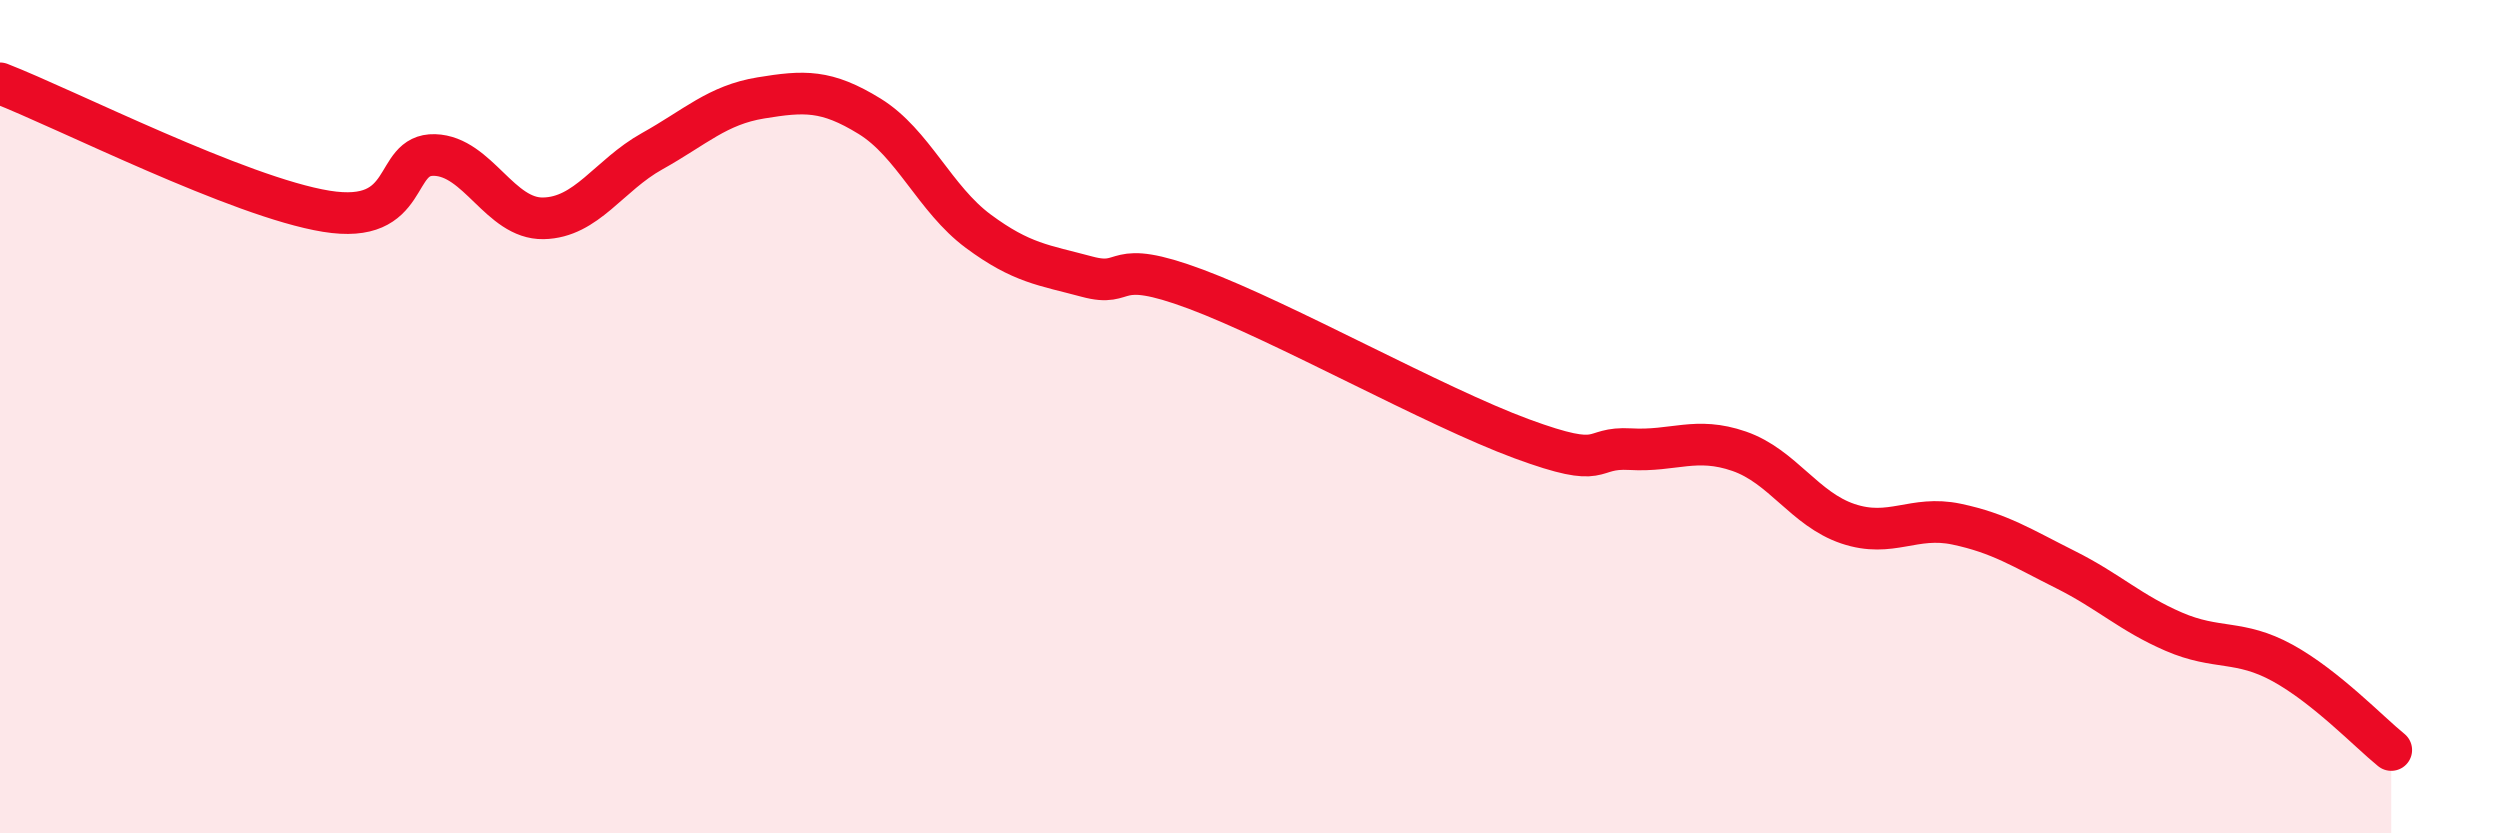
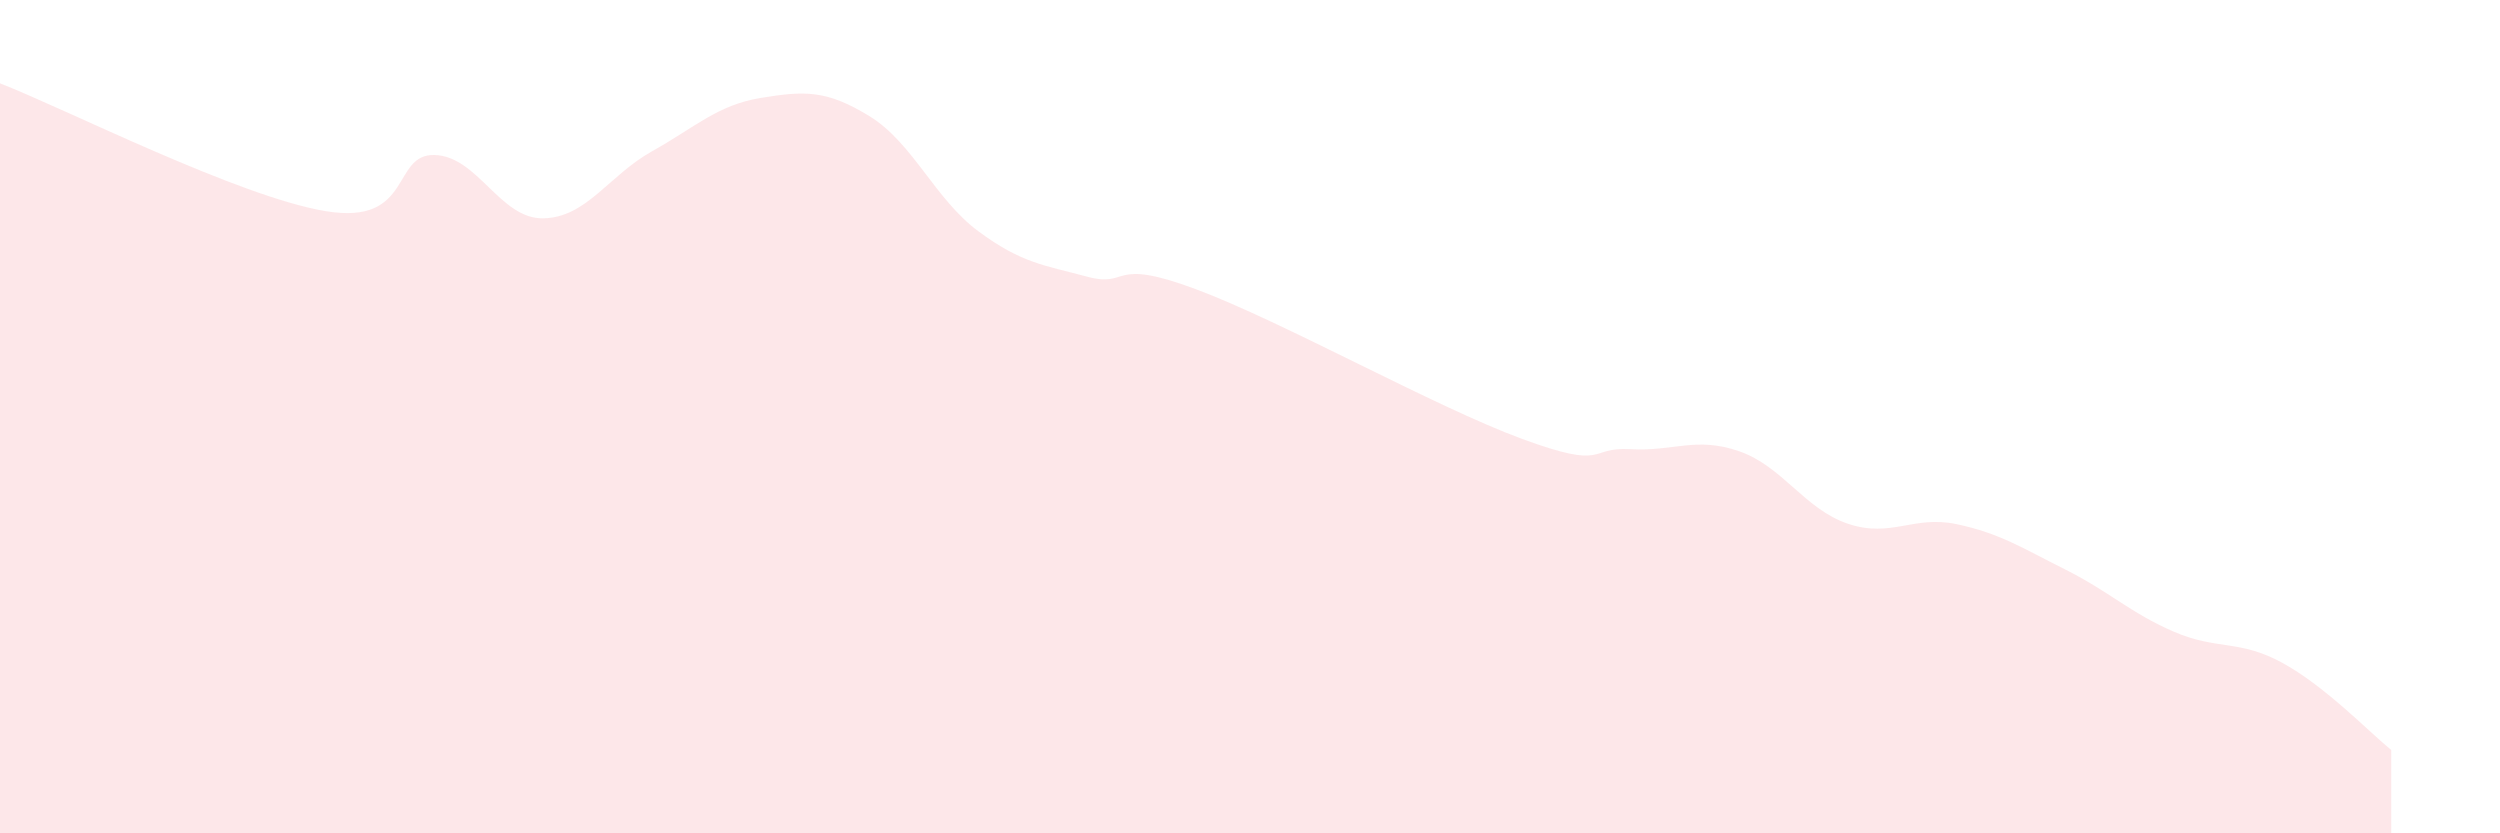
<svg xmlns="http://www.w3.org/2000/svg" width="60" height="20" viewBox="0 0 60 20">
  <path d="M 0,2 C 1.57,2.61 5.74,4.73 7.83,5.07 C 9.92,5.41 9.39,3.69 10.43,3.72 C 11.47,3.75 12,5.26 13.04,5.24 C 14.08,5.22 14.61,4.21 15.65,3.63 C 16.69,3.05 17.22,2.52 18.26,2.35 C 19.3,2.18 19.83,2.15 20.87,2.79 C 21.91,3.43 22.44,4.78 23.48,5.55 C 24.52,6.32 25.05,6.36 26.09,6.64 C 27.13,6.92 26.61,6.16 28.7,6.94 C 30.79,7.72 34.43,9.76 36.52,10.53 C 38.61,11.3 38.09,10.72 39.13,10.78 C 40.17,10.84 40.7,10.47 41.74,10.83 C 42.78,11.19 43.31,12.22 44.35,12.57 C 45.39,12.92 45.92,12.36 46.96,12.58 C 48,12.8 48.53,13.15 49.57,13.67 C 50.61,14.19 51.13,14.71 52.17,15.16 C 53.21,15.61 53.74,15.34 54.78,15.91 C 55.82,16.48 56.87,17.58 57.39,18L57.39 20L0 20Z" fill="#EB0A25" opacity="0.1" stroke-linecap="round" stroke-linejoin="round" />
-   <path d="M 0,2 C 1.57,2.61 5.74,4.73 7.83,5.07 C 9.92,5.41 9.39,3.69 10.43,3.72 C 11.47,3.75 12,5.26 13.04,5.24 C 14.08,5.22 14.61,4.21 15.65,3.63 C 16.69,3.05 17.22,2.52 18.26,2.35 C 19.3,2.18 19.83,2.15 20.87,2.79 C 21.91,3.43 22.44,4.78 23.48,5.55 C 24.52,6.32 25.05,6.36 26.09,6.64 C 27.13,6.92 26.61,6.16 28.7,6.94 C 30.79,7.72 34.43,9.76 36.52,10.53 C 38.61,11.3 38.09,10.72 39.13,10.78 C 40.17,10.84 40.7,10.47 41.74,10.83 C 42.78,11.19 43.31,12.22 44.35,12.57 C 45.39,12.92 45.92,12.36 46.96,12.58 C 48,12.8 48.53,13.15 49.57,13.67 C 50.61,14.19 51.13,14.71 52.17,15.16 C 53.21,15.61 53.74,15.34 54.78,15.91 C 55.82,16.48 56.87,17.58 57.39,18" stroke="#EB0A25" stroke-width="1" fill="none" stroke-linecap="round" stroke-linejoin="round" />
</svg>